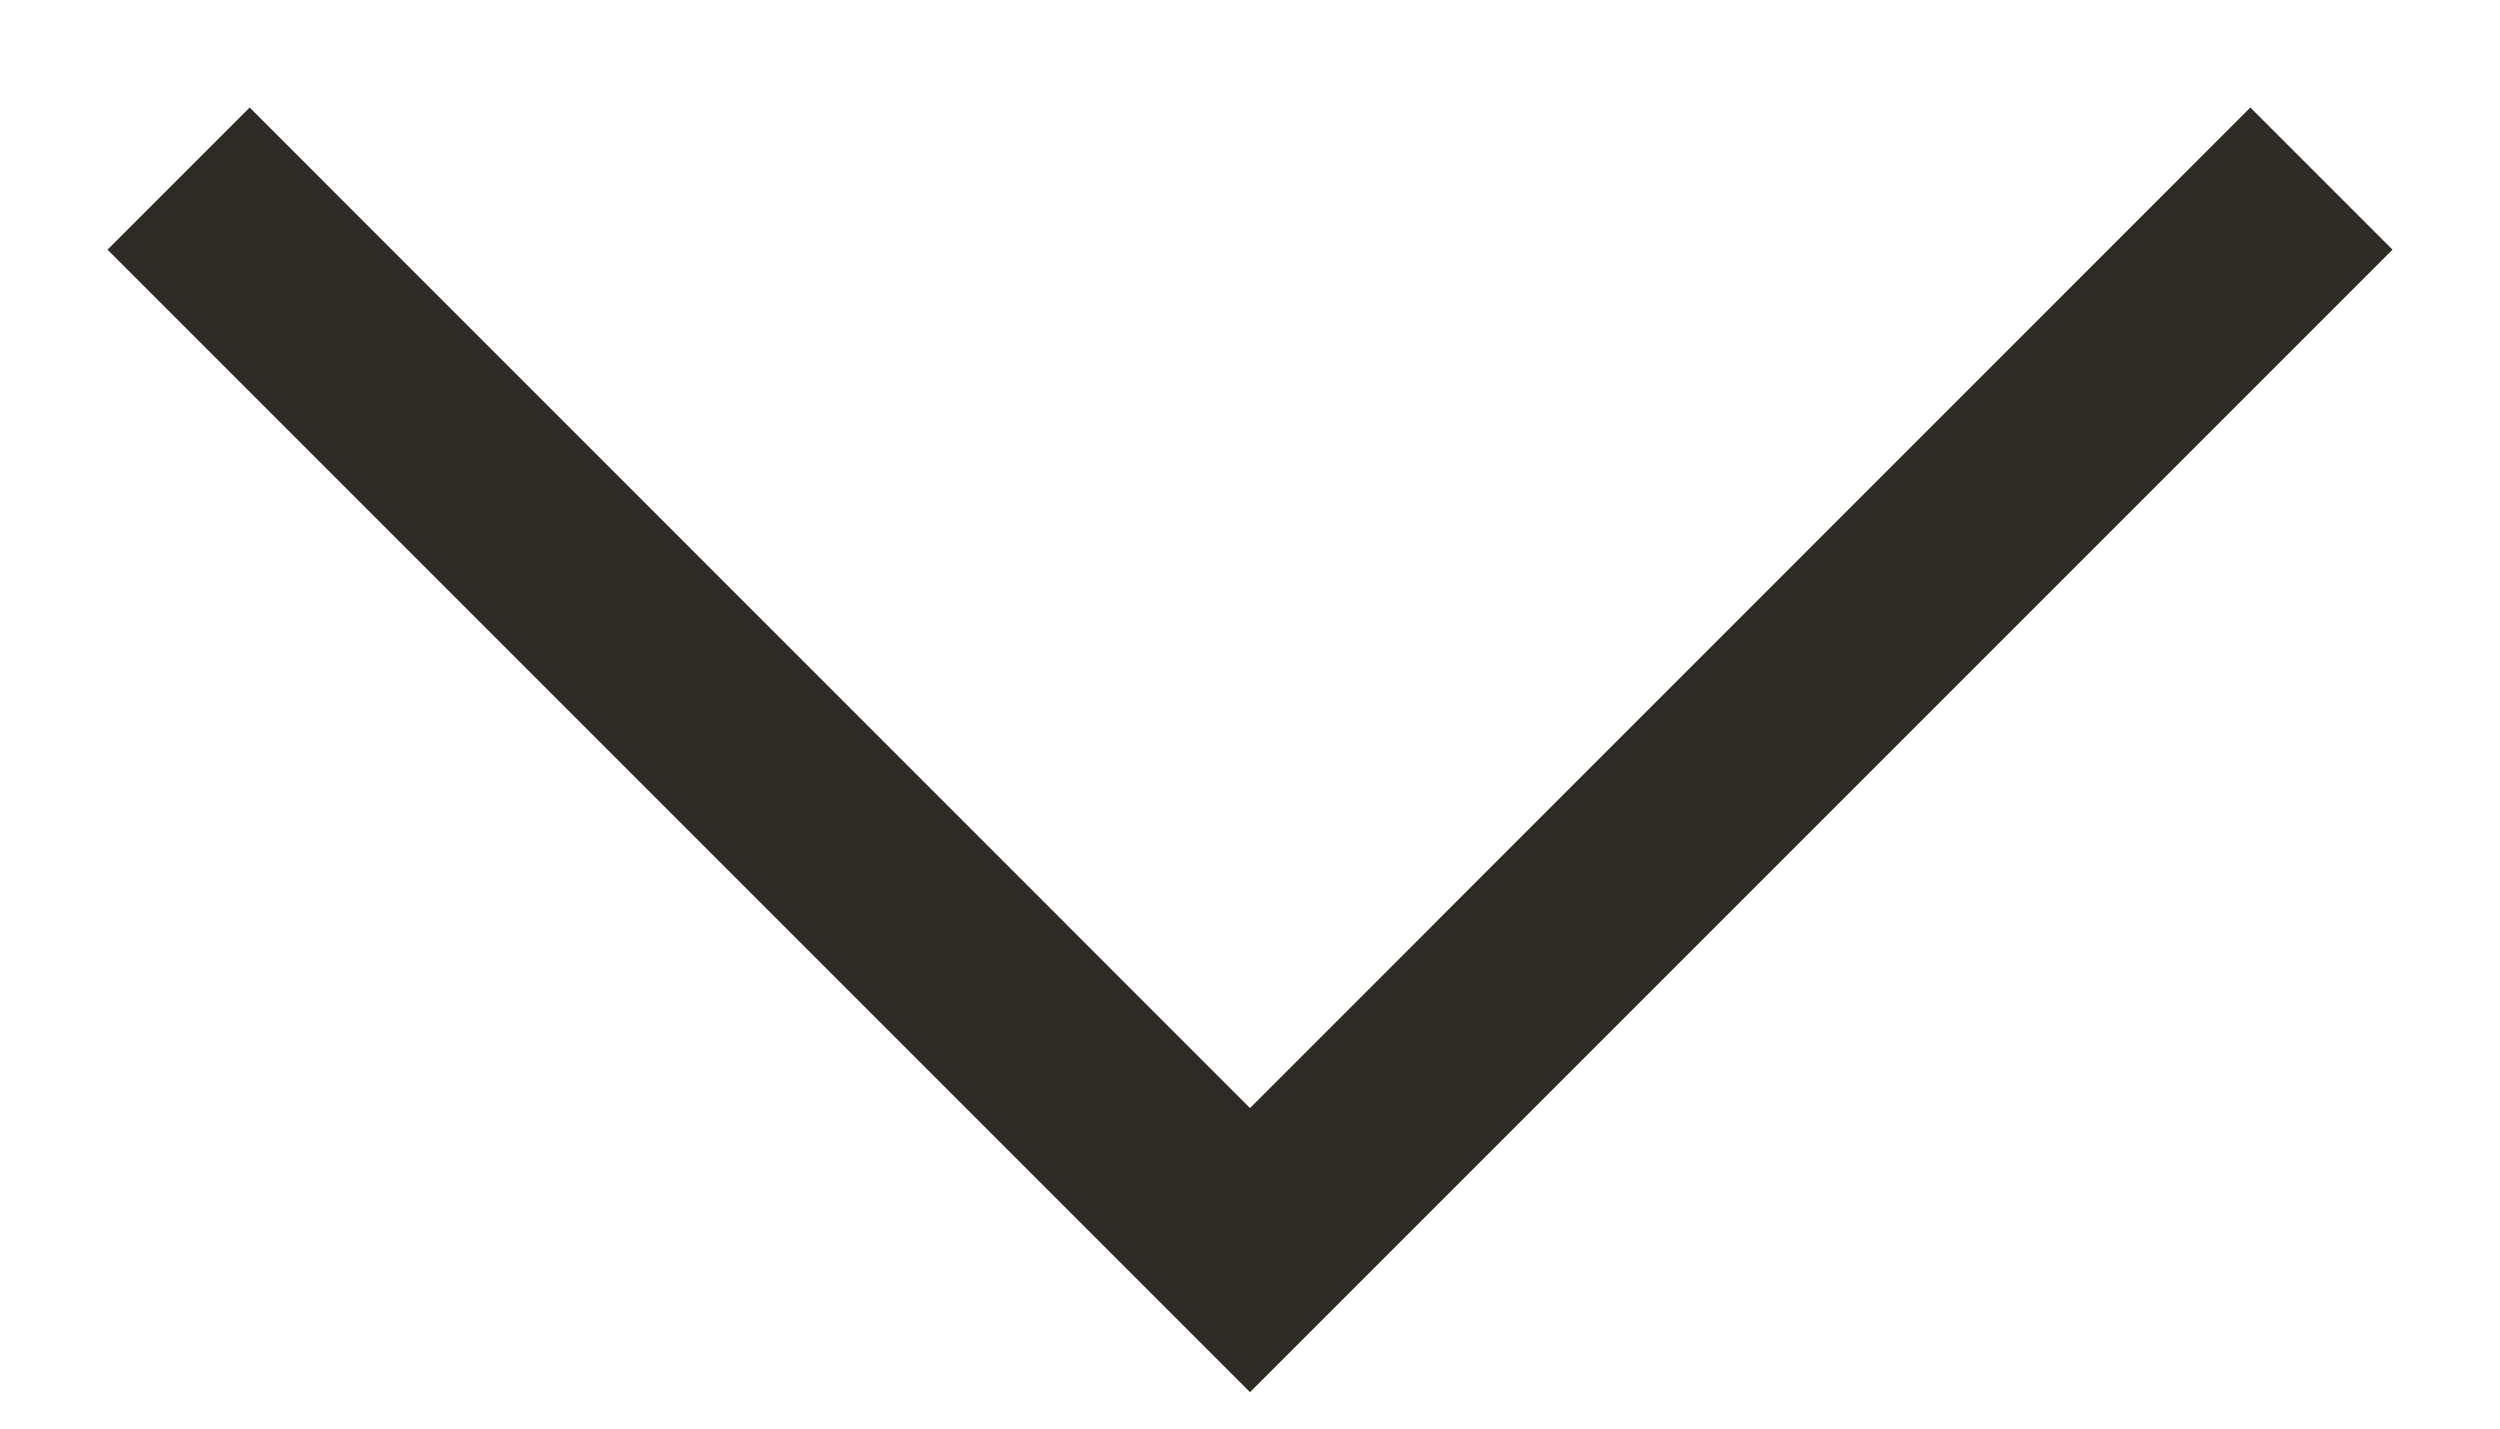
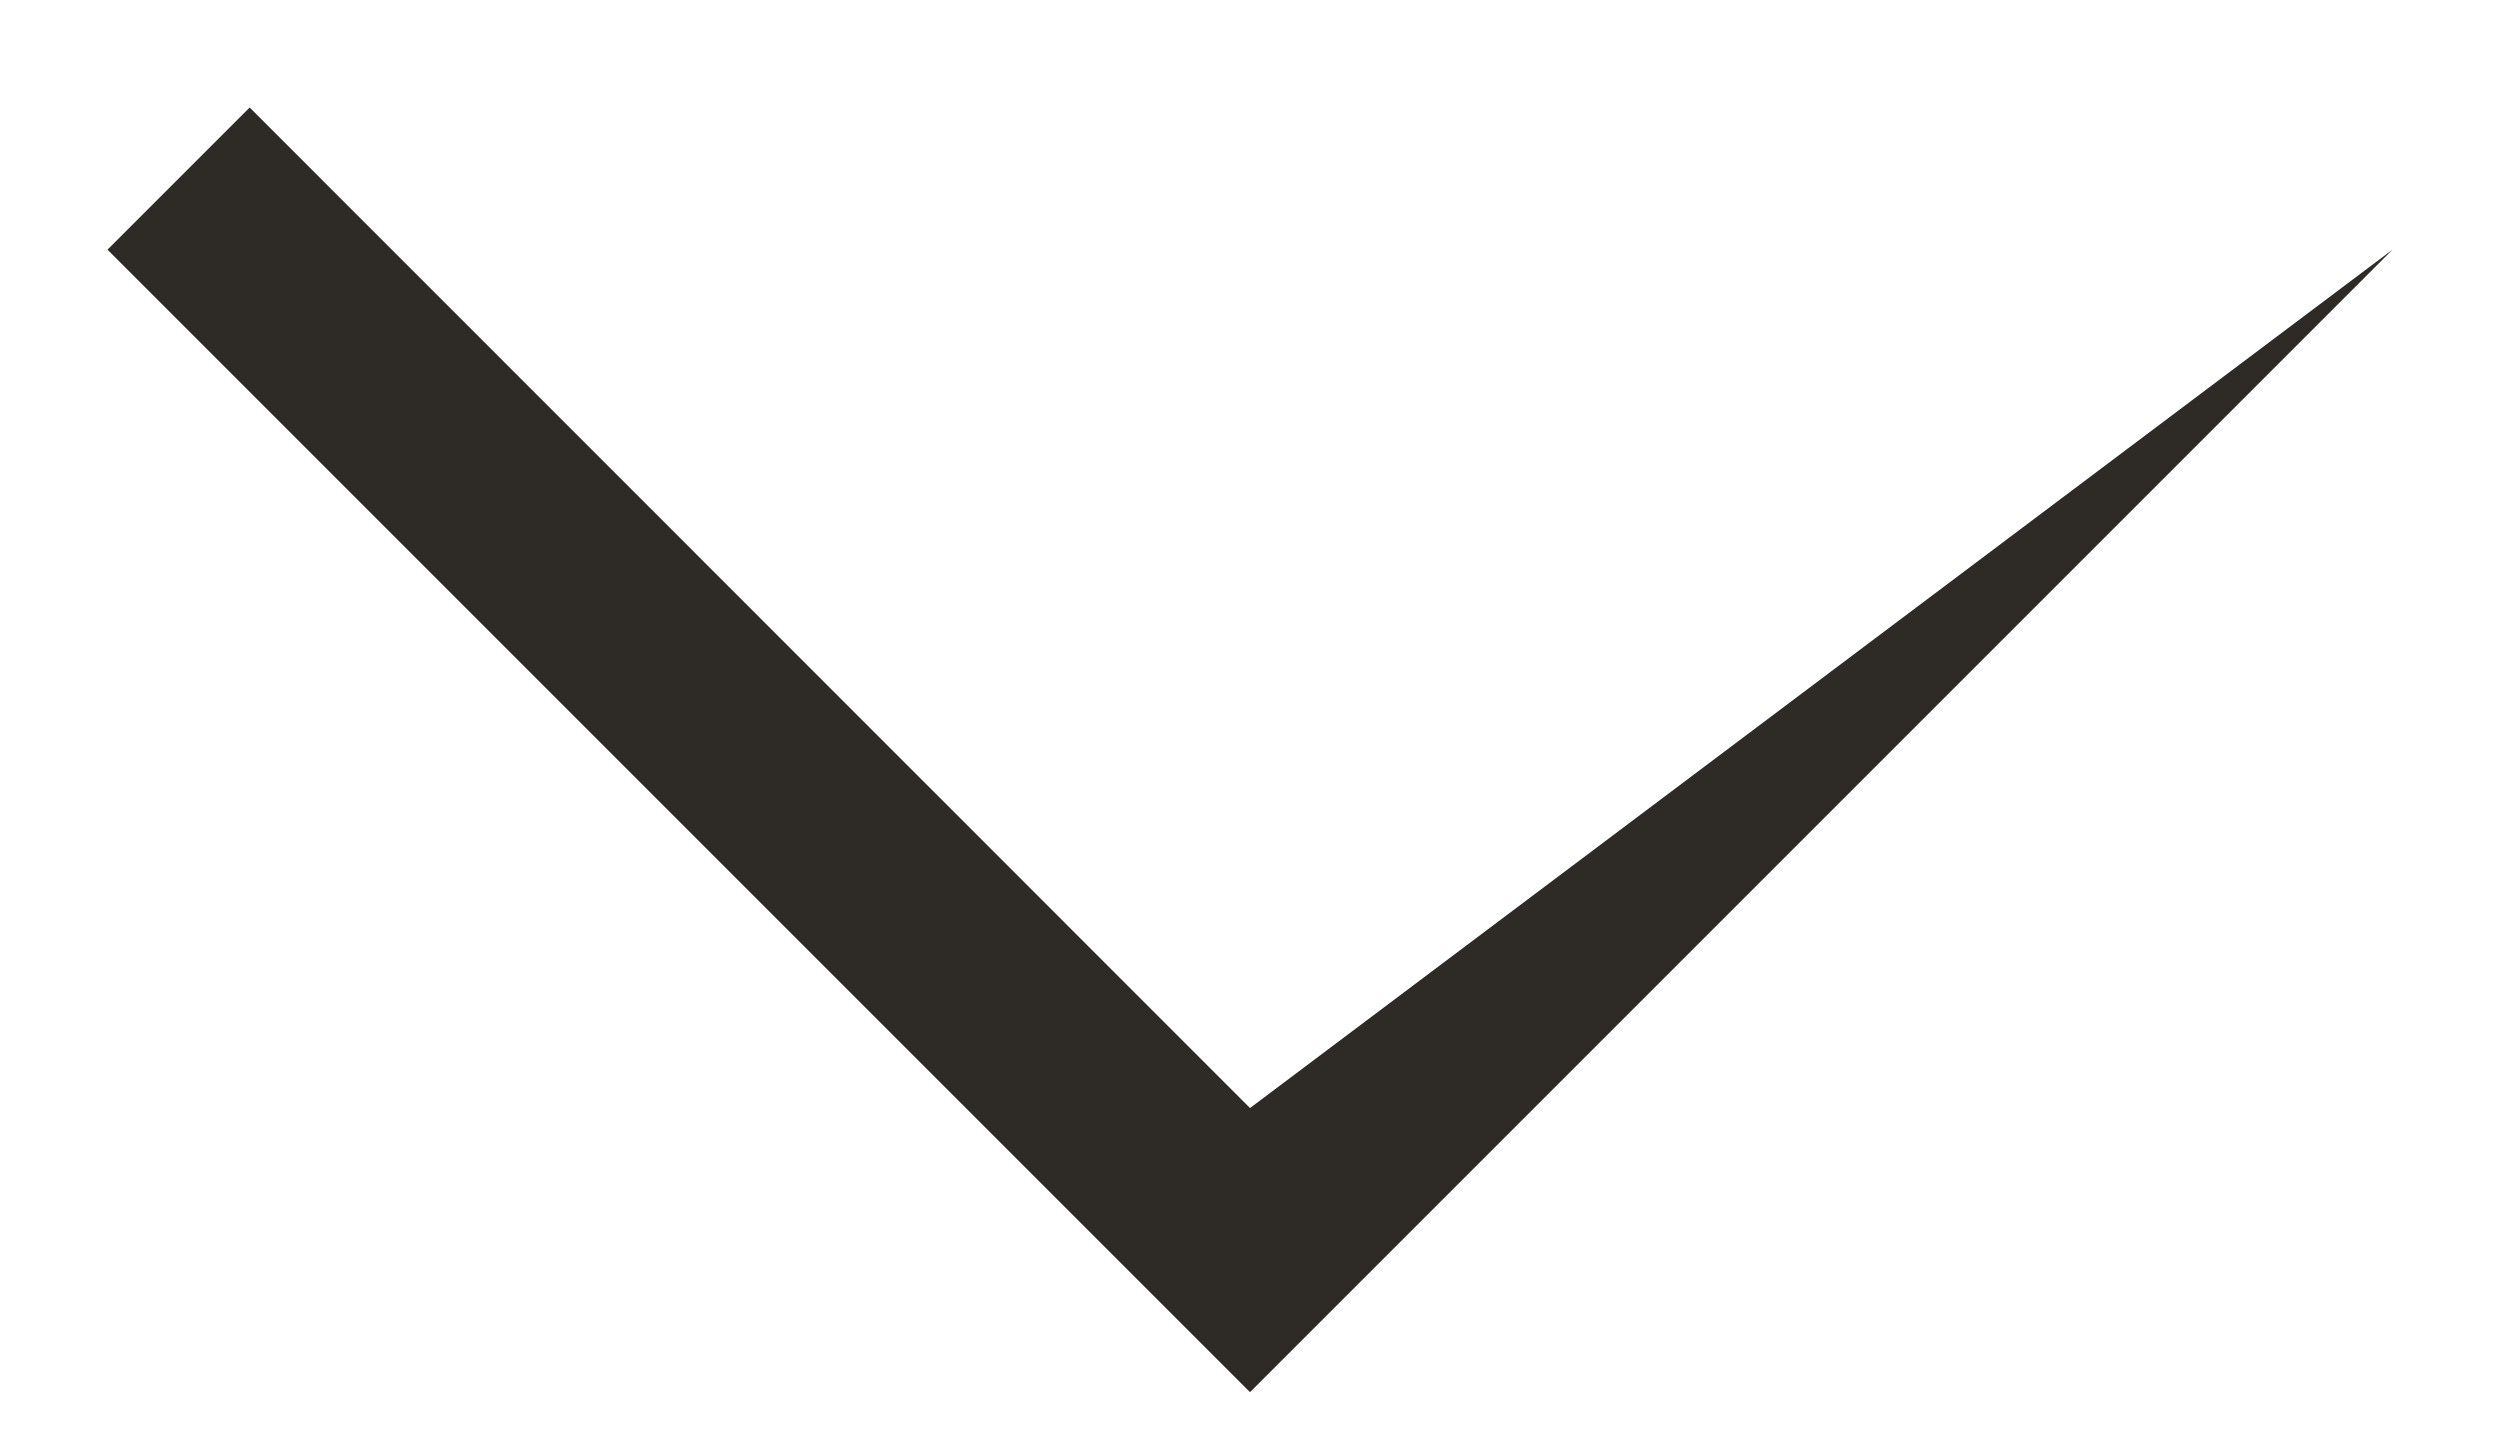
<svg xmlns="http://www.w3.org/2000/svg" width="14" height="8" viewBox="0 0 14 8" fill="none">
-   <path fill-rule="evenodd" clip-rule="evenodd" d="M7 6.205L1.398 0.602L0.602 1.398L7 7.796L13.398 1.398L12.602 0.602L7 6.205Z" fill="#2E2B26" />
+   <path fill-rule="evenodd" clip-rule="evenodd" d="M7 6.205L1.398 0.602L0.602 1.398L7 7.796L13.398 1.398L7 6.205Z" fill="#2E2B26" />
</svg>